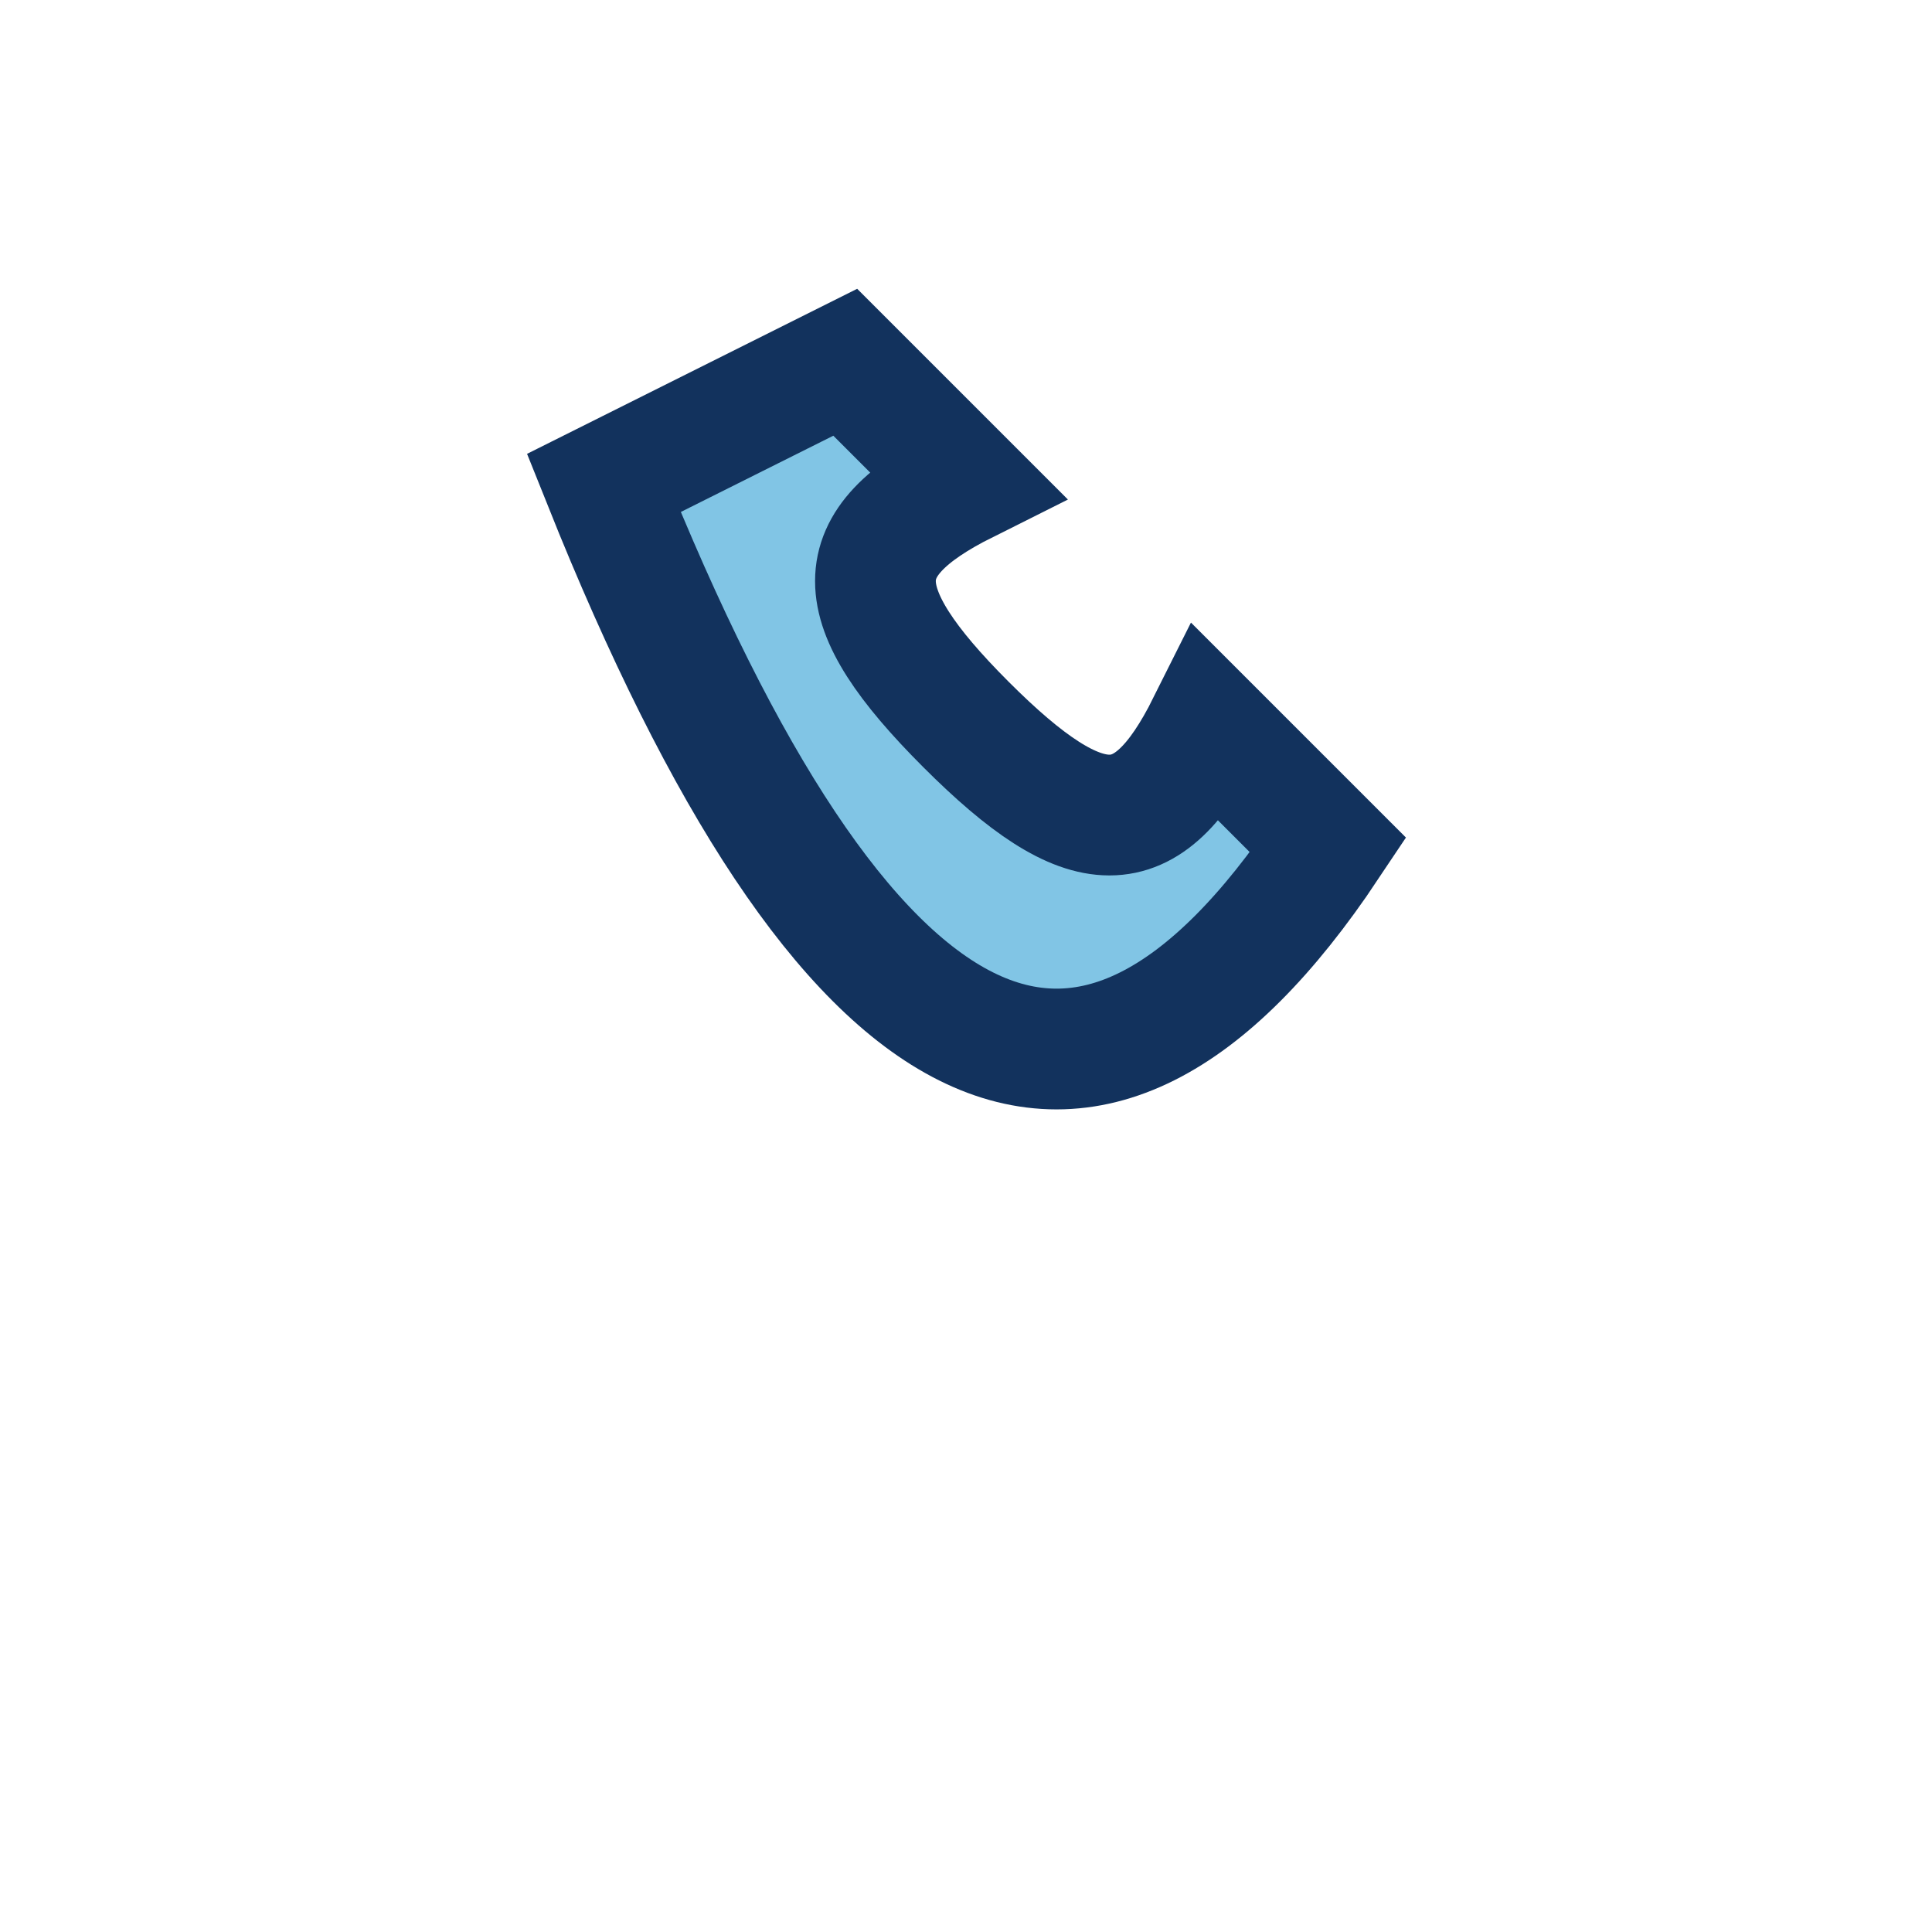
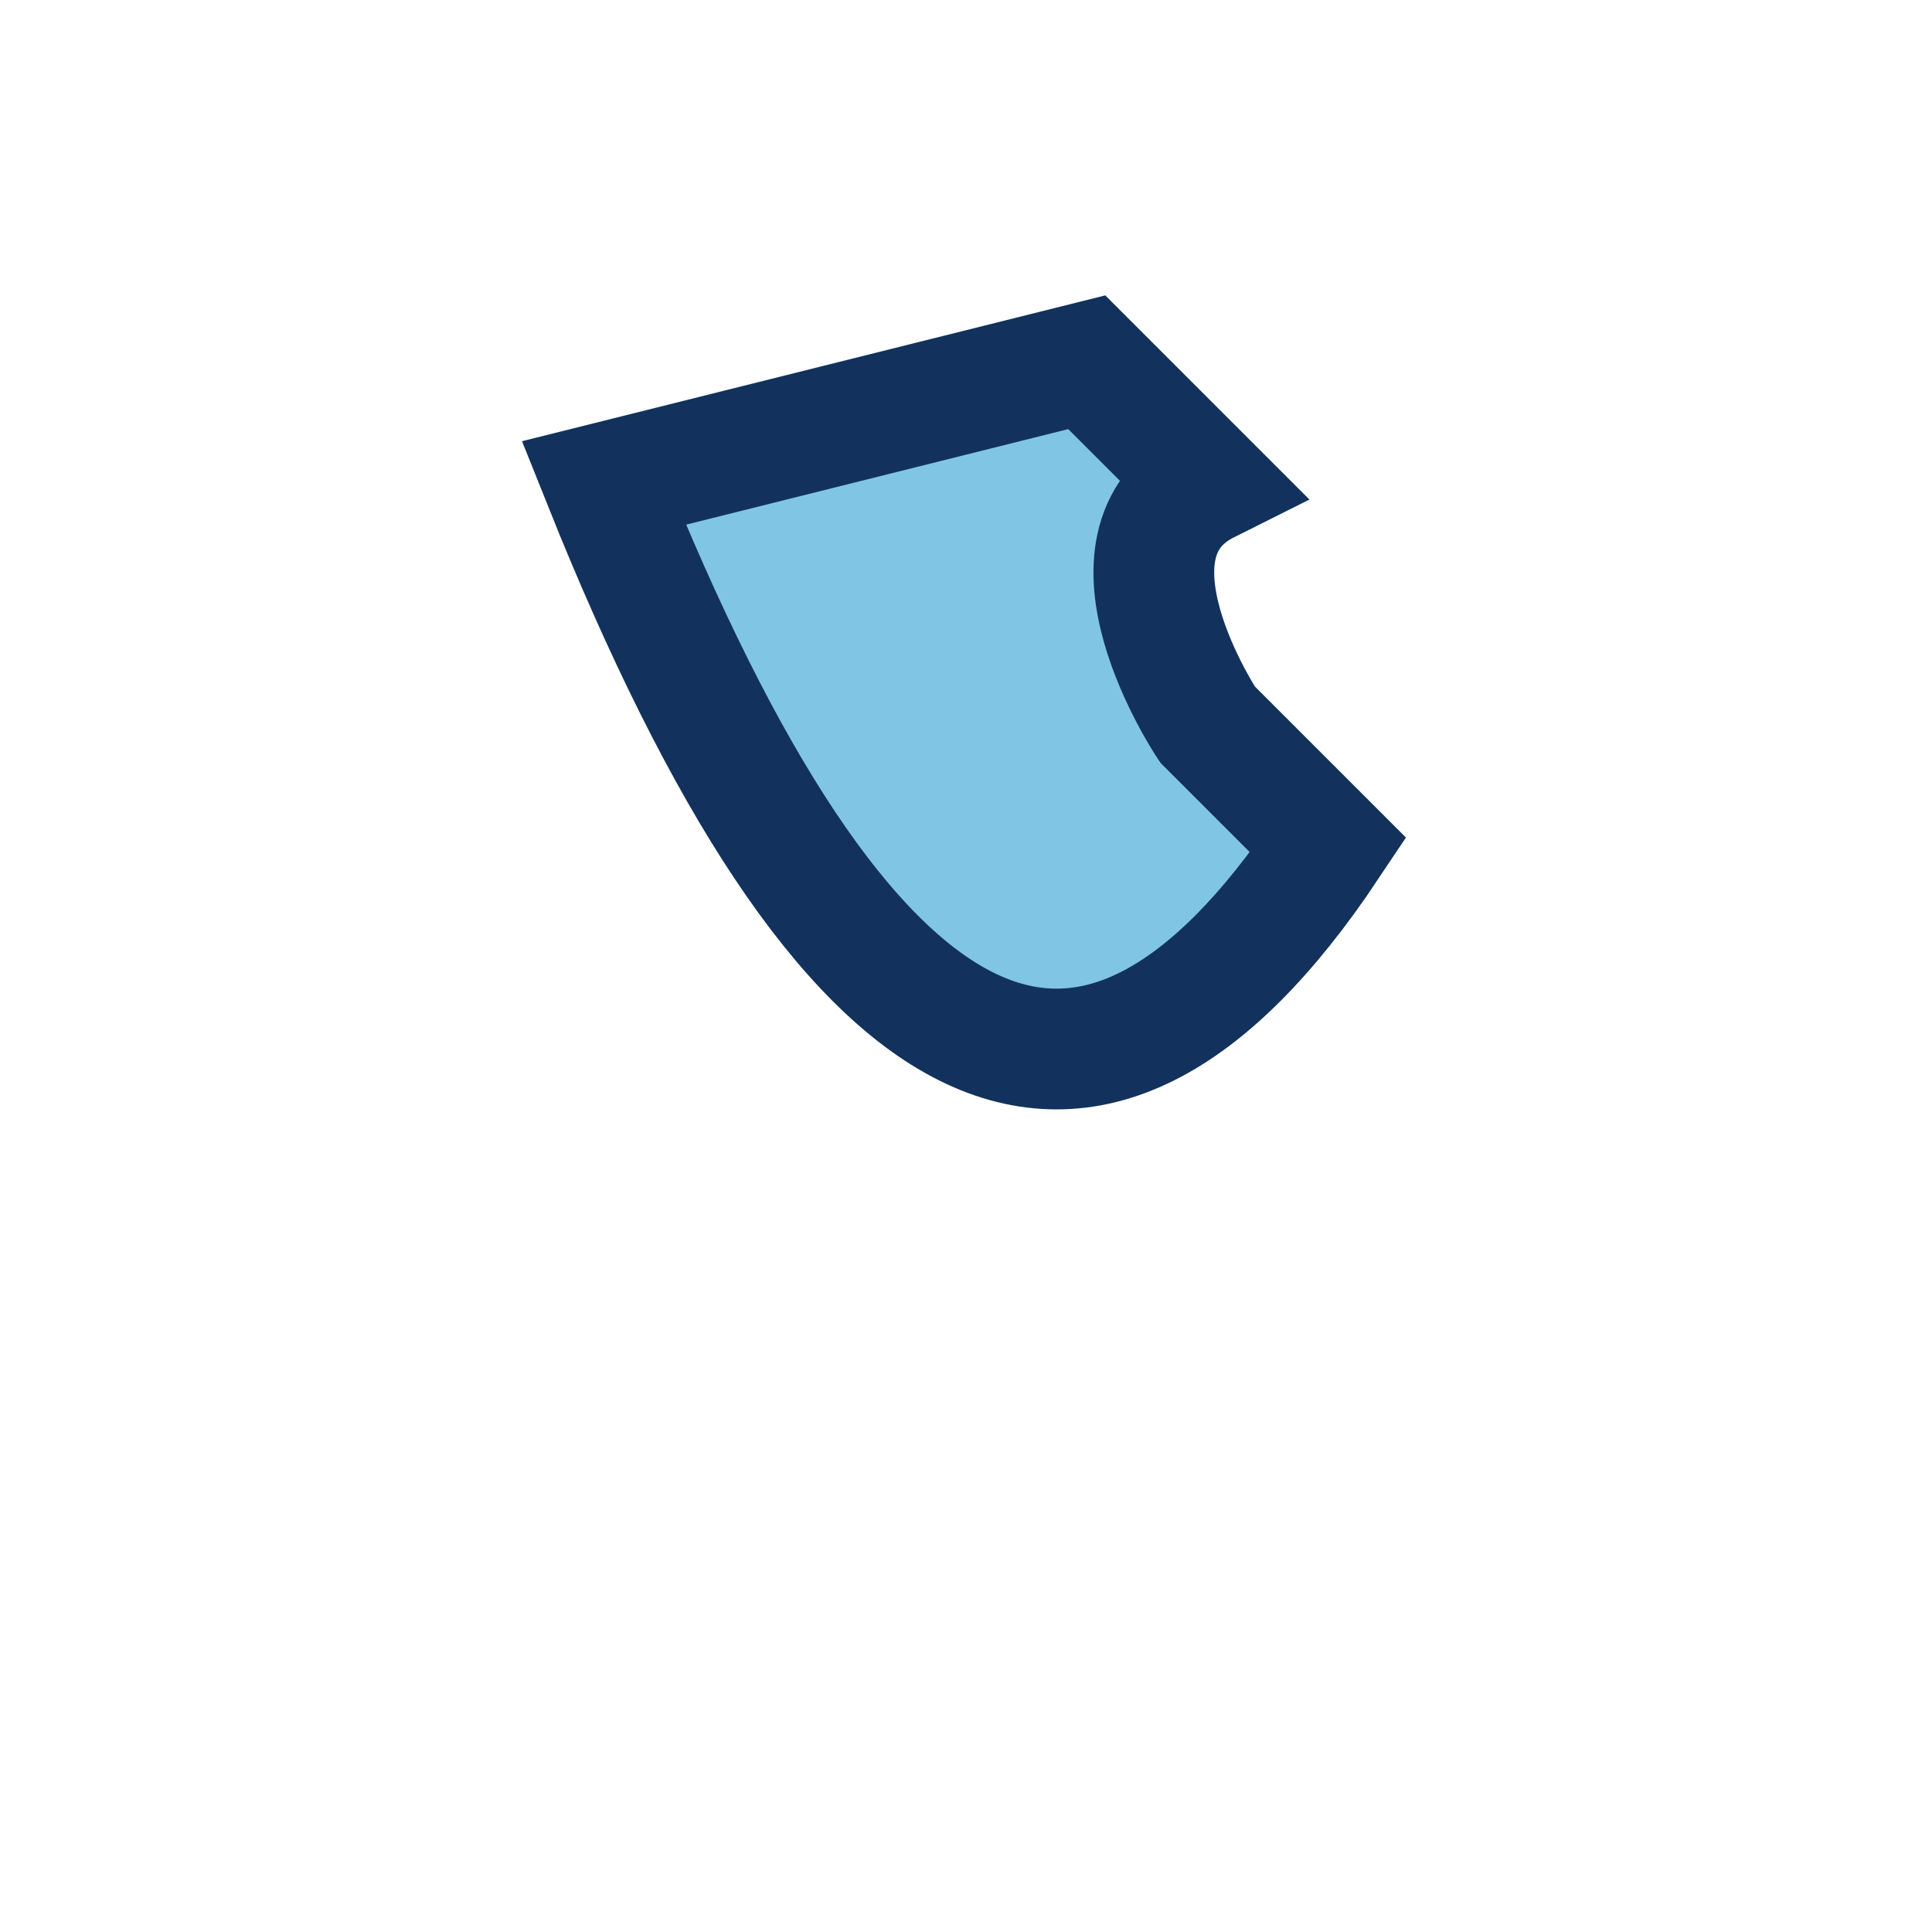
<svg xmlns="http://www.w3.org/2000/svg" width="32" height="32" viewBox="0 0 32 32">
-   <rect width="32" height="32" fill="none" />
-   <path d="M10 8c4 10 8 12 12 6l-2-2c-1 2-2 2-4 0s-2-3 0-4l-2-2z" stroke="#12325D" stroke-width="2" fill="#81C5E5" />
+   <path d="M10 8c4 10 8 12 12 6l-2-2s-2-3 0-4l-2-2z" stroke="#12325D" stroke-width="2" fill="#81C5E5" />
</svg>